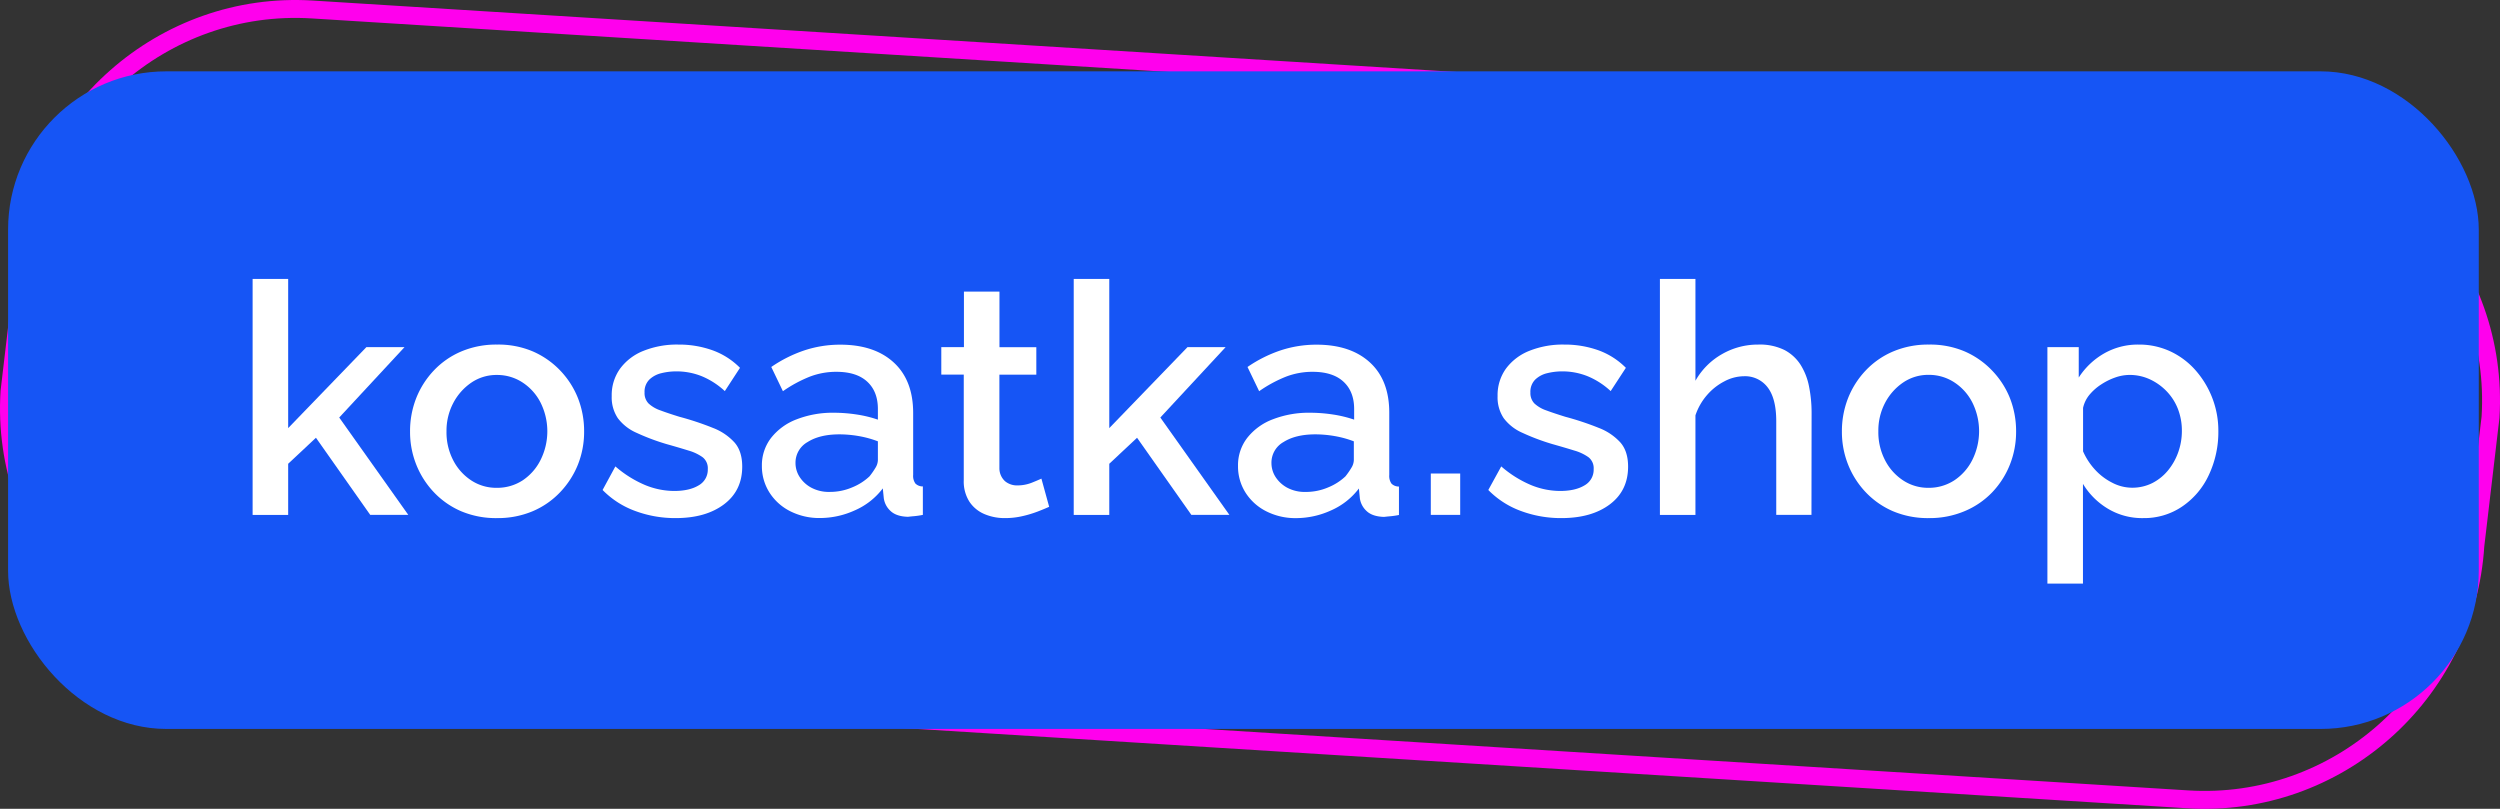
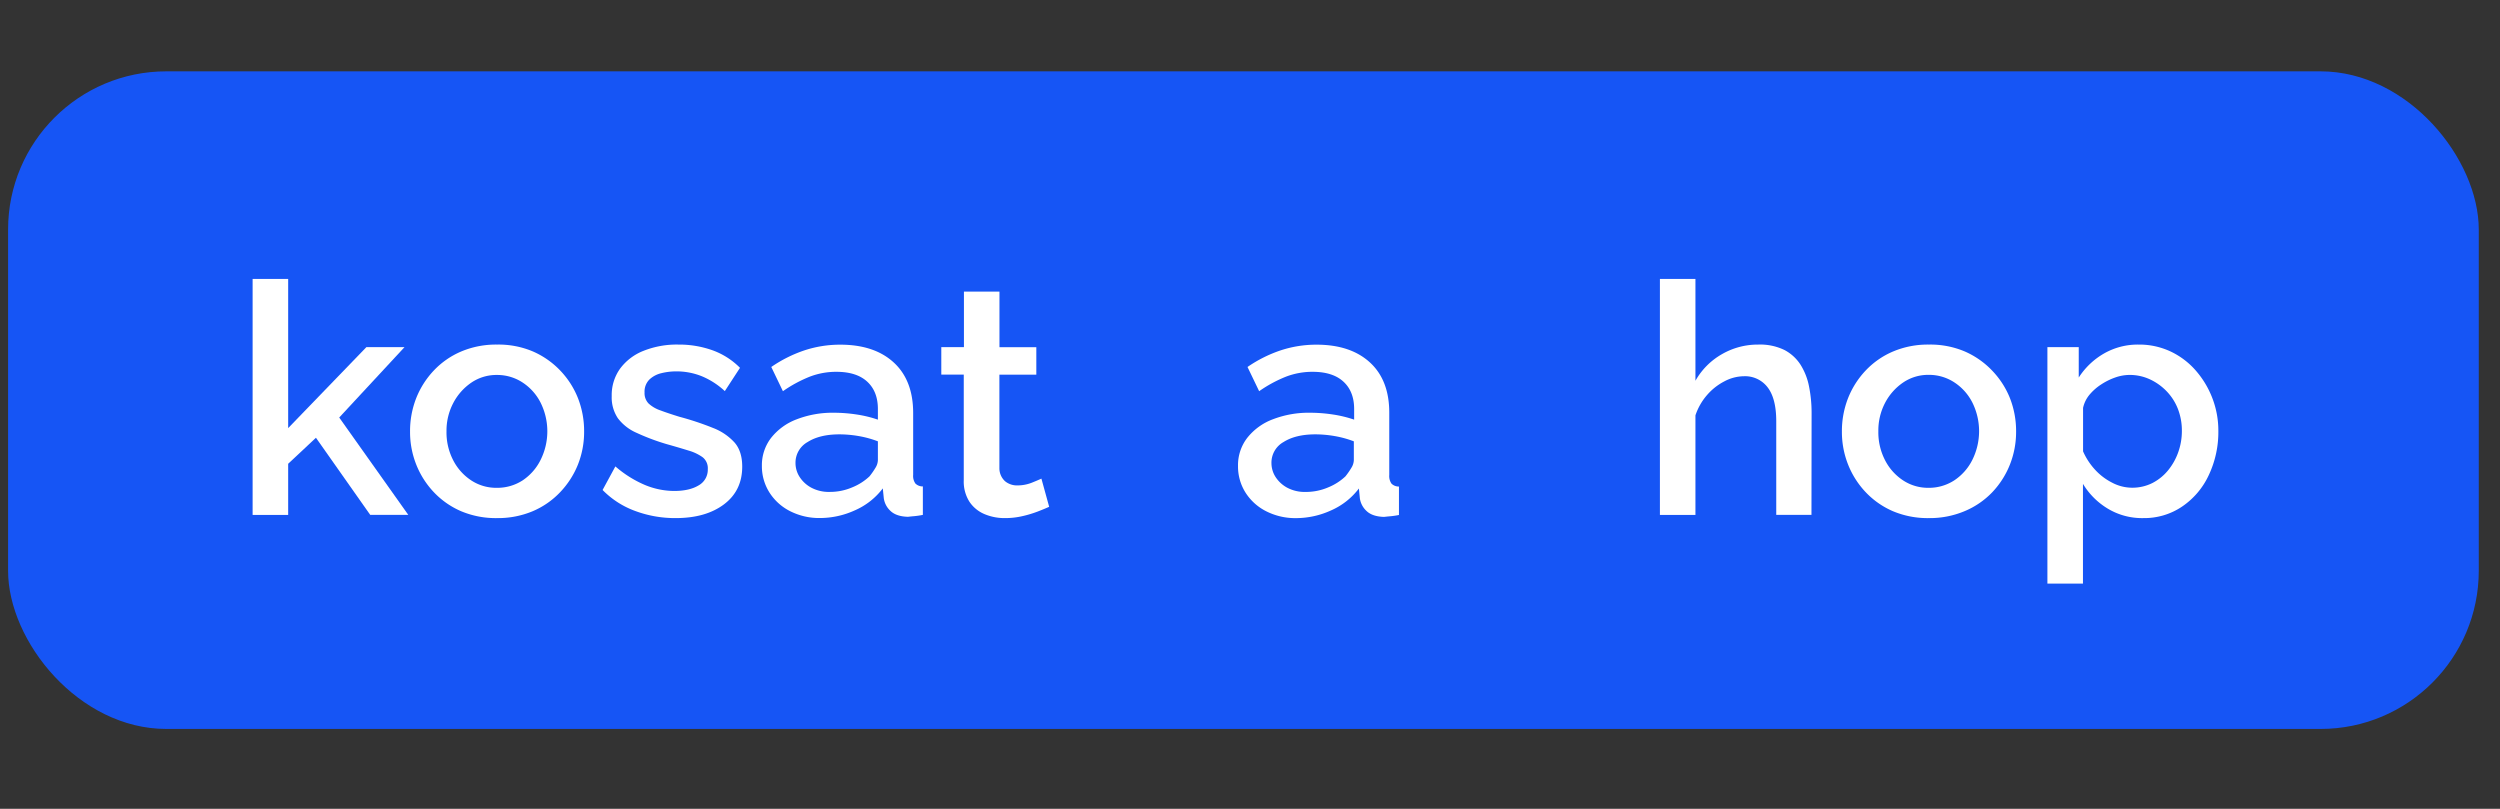
<svg xmlns="http://www.w3.org/2000/svg" viewBox="0 0 977.37 316.21">
  <rect x="0" y="0" width="977.37" height="316.21" fill="#333333" stroke="none" />
  <defs>
    <style>.cls-1{fill:none;stroke:#ff00ed;stroke-miterlimit:10;stroke-width:7px;}.cls-2{fill:#1655f5;}.cls-3{fill:#fff;}</style>
  </defs>
  <g id="Layer_2" data-name="Layer 2">
    <g id="Layer_1-2" data-name="Layer 1">
-       <path class="cls-1" d="M855.31,312.5l-752.39-47C44.72,261.86.07,211.27,3.71,153.07l5.92-50.15C13.26,44.72,63.86.07,122.06,3.71l752.39,47c58.2,3.63,102.85,54.23,99.21,112.43l-5.92,50.15C964.1,271.49,913.51,316.14,855.31,312.5Z" />
      <rect class="cls-2" x="3.16" y="27.89" width="965.91" height="257.09" rx="61.86" />
      <path class="cls-3" d="M144.74,201.29l-21.22-30.15-10.86,10.17v20H98.76V109.06h13.9v58.31l30.57-31.65h14.91l-25.52,27.51,27,38.06Z" />
      <path class="cls-3" d="M194.27,202.55a34.93,34.93,0,0,1-14-2.69,32.22,32.22,0,0,1-10.67-7.45,33.69,33.69,0,0,1-6.89-10.83,34.54,34.54,0,0,1-2.4-12.83,35.28,35.28,0,0,1,2.4-13.08,33.76,33.76,0,0,1,6.89-10.82,31.86,31.86,0,0,1,10.74-7.45,35,35,0,0,1,14-2.69,34.49,34.49,0,0,1,14,2.69,32.91,32.91,0,0,1,10.67,7.45,33.26,33.26,0,0,1,6.95,10.82,35.28,35.28,0,0,1,2.4,13.08,34.54,34.54,0,0,1-2.4,12.83A33.83,33.83,0,0,1,219,192.41a32,32,0,0,1-10.74,7.45A35.07,35.07,0,0,1,194.27,202.55Zm-19.71-33.92A23.71,23.71,0,0,0,177.21,180a20.72,20.72,0,0,0,7.08,7.85,17.71,17.71,0,0,0,9.85,2.86,18.19,18.19,0,0,0,10.11-2.86,20.64,20.64,0,0,0,7.07-8,25.08,25.08,0,0,0,0-22.48,20.44,20.44,0,0,0-7.14-7.91,18,18,0,0,0-9.91-2.87,17.4,17.4,0,0,0-10,3,21.86,21.86,0,0,0-7.08,8A23.23,23.23,0,0,0,174.56,168.63Z" />
      <path class="cls-3" d="M264.13,202.55a44.88,44.88,0,0,1-15.79-2.78,34.26,34.26,0,0,1-12.76-8.21l5-9.22a43.43,43.43,0,0,0,11.56,7.26,30.12,30.12,0,0,0,11.43,2.34q5.94,0,9.54-2.17a7,7,0,0,0,3.6-6.37,5.45,5.45,0,0,0-2-4.63,18,18,0,0,0-5.55-2.63c-2.4-.75-5.25-1.59-8.53-2.51a86,86,0,0,1-11.81-4.44,18.24,18.24,0,0,1-7.27-5.69,14.58,14.58,0,0,1-2.4-8.64,17.7,17.7,0,0,1,3.29-10.76,20.86,20.86,0,0,1,9.16-6.95,35.09,35.09,0,0,1,13.58-2.44,39,39,0,0,1,13.32,2.21,29,29,0,0,1,10.8,6.88l-5.93,9.1a30.33,30.33,0,0,0-9-5.81,26.38,26.38,0,0,0-10-1.9,24.25,24.25,0,0,0-5.75.69,10.17,10.17,0,0,0-4.74,2.5,6.69,6.69,0,0,0-1.89,5.06,5.76,5.76,0,0,0,1.58,4.31,12.86,12.86,0,0,0,4.61,2.69q3,1.13,7.45,2.5a112.56,112.56,0,0,1,13.14,4.37,22,22,0,0,1,8.4,5.69q3,3.44,3,9.43,0,9.38-7.14,14.75T264.13,202.55Z" />
      <path class="cls-3" d="M297.86,182.14a17.49,17.49,0,0,1,3.6-10.95,23.08,23.08,0,0,1,10-7.26A38.87,38.87,0,0,1,326,161.36a59.73,59.73,0,0,1,9,.7,46.88,46.88,0,0,1,8.21,2v-4.15q0-6.84-4.16-10.69t-12-3.86a28.79,28.79,0,0,0-10.48,1.9,51.72,51.72,0,0,0-10.49,5.68l-4.55-9.47a51.85,51.85,0,0,1,13-6.51,44.48,44.48,0,0,1,14-2.21q13.26,0,20.84,6.93T357,161.31v24.36a5.09,5.09,0,0,0,.89,3.38,4.07,4.07,0,0,0,2.9,1.12v11.12a30.6,30.6,0,0,1-3.34.5c-1,.08-1.79.17-2.47.25q-4.54-.12-6.82-2.27a8.27,8.27,0,0,1-2.65-5.05l-.38-3.79a27.39,27.39,0,0,1-10.93,8.59,32.94,32.94,0,0,1-13.58,3,25.15,25.15,0,0,1-11.75-2.69,20.48,20.48,0,0,1-8.08-7.32A19.16,19.16,0,0,1,297.86,182.14Zm42.07,4.09a29.05,29.05,0,0,0,2.34-3.36,6,6,0,0,0,.94-3v-7.33a39.88,39.88,0,0,0-7.45-2.05,44.65,44.65,0,0,0-7.58-.68q-7.71,0-12.44,3A9.24,9.24,0,0,0,311,181a10,10,0,0,0,1.58,5.41,12.4,12.4,0,0,0,4.55,4.22,14.52,14.52,0,0,0,7.26,1.68,22,22,0,0,0,8.84-1.8A21.73,21.73,0,0,0,339.93,186.23Z" />
      <path class="cls-3" d="M410.17,198.13c-1.1.5-2.57,1.12-4.42,1.83a43.82,43.82,0,0,1-6.07,1.83,30,30,0,0,1-6.82.76,20.15,20.15,0,0,1-8-1.57,13.24,13.24,0,0,1-5.87-4.84,14.71,14.71,0,0,1-2.21-8.43V146.46H368V135.72h8.85V114h13.89v21.73h14.41v10.74H390.71v36.67a6.87,6.87,0,0,0,2.22,5,7.3,7.3,0,0,0,4.86,1.63,15.25,15.25,0,0,0,5.62-1.07c1.81-.72,3-1.25,3.73-1.58Z" />
-       <path class="cls-3" d="M465.76,201.29l-21.23-30.15-10.86,10.17v20h-13.9V109.06h13.9v58.31l30.57-31.65h14.91l-25.52,27.51,27,38.06Z" />
      <path class="cls-3" d="M484,182.14a17.49,17.49,0,0,1,3.6-10.95,23,23,0,0,1,10-7.26,38.83,38.83,0,0,1,14.59-2.57,59.73,59.73,0,0,1,9,.7,46.88,46.88,0,0,1,8.21,2v-4.15q0-6.84-4.17-10.69t-12-3.86a28.85,28.85,0,0,0-10.49,1.9,51.66,51.66,0,0,0-10.48,5.68l-4.55-9.47a52,52,0,0,1,13-6.51,44.59,44.59,0,0,1,14-2.21q13.26,0,20.84,6.93t7.58,19.67v24.36a5.09,5.09,0,0,0,.89,3.38,4,4,0,0,0,2.9,1.12v11.12a30.39,30.39,0,0,1-3.35.5c-1,.08-1.79.17-2.46.25-3-.08-5.31-.84-6.82-2.27a8.28,8.28,0,0,1-2.66-5.05l-.37-3.79a27.46,27.46,0,0,1-10.93,8.59,33,33,0,0,1-13.58,3,25.15,25.15,0,0,1-11.75-2.69,20.51,20.51,0,0,1-8.09-7.32A19.15,19.15,0,0,1,484,182.14ZM526,186.23a28.9,28.9,0,0,0,2.33-3.36,6,6,0,0,0,.95-3v-7.33a39.88,39.88,0,0,0-7.45-2.05,44.65,44.65,0,0,0-7.58-.68q-7.71,0-12.45,3a9.23,9.23,0,0,0-4.73,8.2,10.11,10.11,0,0,0,1.57,5.41,12.48,12.48,0,0,0,4.55,4.22,14.56,14.56,0,0,0,7.27,1.68,22.08,22.08,0,0,0,8.84-1.8A21.73,21.73,0,0,0,526,186.23Z" />
-       <path class="cls-3" d="M559.37,201.29V185.12h11.49v16.17Z" />
-       <path class="cls-3" d="M610.41,202.55a44.94,44.94,0,0,1-15.8-2.78,34.34,34.34,0,0,1-12.76-8.21l5.06-9.22a43.27,43.27,0,0,0,11.56,7.26,30.12,30.12,0,0,0,11.43,2.34q5.94,0,9.54-2.17a7,7,0,0,0,3.6-6.37,5.45,5.45,0,0,0-2-4.63,18.14,18.14,0,0,0-5.56-2.63q-3.6-1.12-8.53-2.51a86.5,86.5,0,0,1-11.81-4.44,18.27,18.27,0,0,1-7.26-5.69,14.58,14.58,0,0,1-2.4-8.64,17.75,17.75,0,0,1,3.28-10.76,21,21,0,0,1,9.16-6.95,35.12,35.12,0,0,1,13.58-2.44,39.12,39.12,0,0,1,13.33,2.21,29,29,0,0,1,10.8,6.88l-5.94,9.1a30.16,30.16,0,0,0-9-5.81,26.43,26.43,0,0,0-10-1.9,24.23,24.23,0,0,0-5.74.69,10.12,10.12,0,0,0-4.74,2.5,6.7,6.7,0,0,0-1.9,5.06,5.8,5.8,0,0,0,1.58,4.31,13,13,0,0,0,4.61,2.69c2,.75,4.51,1.58,7.46,2.5a113.2,113.2,0,0,1,13.14,4.37,22,22,0,0,1,8.4,5.69q3,3.44,3,9.43,0,9.38-7.14,14.75T610.41,202.55Z" />
      <path class="cls-3" d="M708.19,201.29H694.42V164.7q0-8.87-3.35-13.24a11.05,11.05,0,0,0-9.29-4.37,16.52,16.52,0,0,0-7.64,2,22.75,22.75,0,0,0-6.82,5.4,23.39,23.39,0,0,0-4.49,7.89v38.92H648.94V109.06h13.89v39.79a27.49,27.49,0,0,1,10.36-10.39,28.08,28.08,0,0,1,14.15-3.75,21.76,21.76,0,0,1,10.3,2.13,16.65,16.65,0,0,1,6.32,5.82,24.71,24.71,0,0,1,3.28,8.44,52.63,52.63,0,0,1,1,10.26Z" />
      <path class="cls-3" d="M754.05,202.55a34.93,34.93,0,0,1-14-2.69,32.22,32.22,0,0,1-10.67-7.45,33.69,33.69,0,0,1-6.89-10.83,34.54,34.54,0,0,1-2.4-12.83,35.28,35.28,0,0,1,2.4-13.08,33.76,33.76,0,0,1,6.89-10.82,31.86,31.86,0,0,1,10.74-7.45,35,35,0,0,1,14-2.69,34.49,34.49,0,0,1,14,2.69,32.91,32.91,0,0,1,10.67,7.45,33.26,33.26,0,0,1,7,10.82,35.28,35.28,0,0,1,2.4,13.08,34.54,34.54,0,0,1-2.4,12.83,33.69,33.69,0,0,1-6.89,10.83A32,32,0,0,1,768,199.86,35.07,35.07,0,0,1,754.05,202.55Zm-19.71-33.92A23.71,23.71,0,0,0,737,180a20.72,20.72,0,0,0,7.08,7.85,17.71,17.71,0,0,0,9.85,2.86A18.19,18.19,0,0,0,764,187.81a20.64,20.64,0,0,0,7.07-8,25.16,25.16,0,0,0,0-22.48,20.44,20.44,0,0,0-7.14-7.91,18,18,0,0,0-9.91-2.87,17.4,17.4,0,0,0-10,3,21.86,21.86,0,0,0-7.08,8A23.23,23.23,0,0,0,734.34,168.63Z" />
      <path class="cls-3" d="M837.93,202.55a26,26,0,0,1-14-3.76,28.43,28.43,0,0,1-9.6-9.63v39h-13.9V135.72h12.25V147.6a28.69,28.69,0,0,1,9.86-9.39,26.58,26.58,0,0,1,13.52-3.5,28.91,28.91,0,0,1,12.5,2.69,30.09,30.09,0,0,1,9.86,7.45,35.83,35.83,0,0,1,6.5,10.82,35.4,35.4,0,0,1,2.34,12.83,39.48,39.48,0,0,1-3.73,17.22A30.17,30.17,0,0,1,853.15,198,26.38,26.38,0,0,1,837.93,202.55Zm-4.55-11.88a17.48,17.48,0,0,0,8.15-1.86,19.28,19.28,0,0,0,6.13-5,23.45,23.45,0,0,0,3.91-7A24.58,24.58,0,0,0,853,168.5a23.5,23.5,0,0,0-1.51-8.53,20.9,20.9,0,0,0-4.36-6.91,21.77,21.77,0,0,0-6.57-4.73,18.72,18.72,0,0,0-8-1.75,17,17,0,0,0-5.62,1,24.94,24.94,0,0,0-5.5,2.73,20.35,20.35,0,0,0-4.55,4,12.12,12.12,0,0,0-2.52,5.15v17a26.19,26.19,0,0,0,4.67,7.15,23.38,23.38,0,0,0,6.7,5.09A16.84,16.84,0,0,0,833.38,190.67Z" />
    </g>
  </g>
</svg>